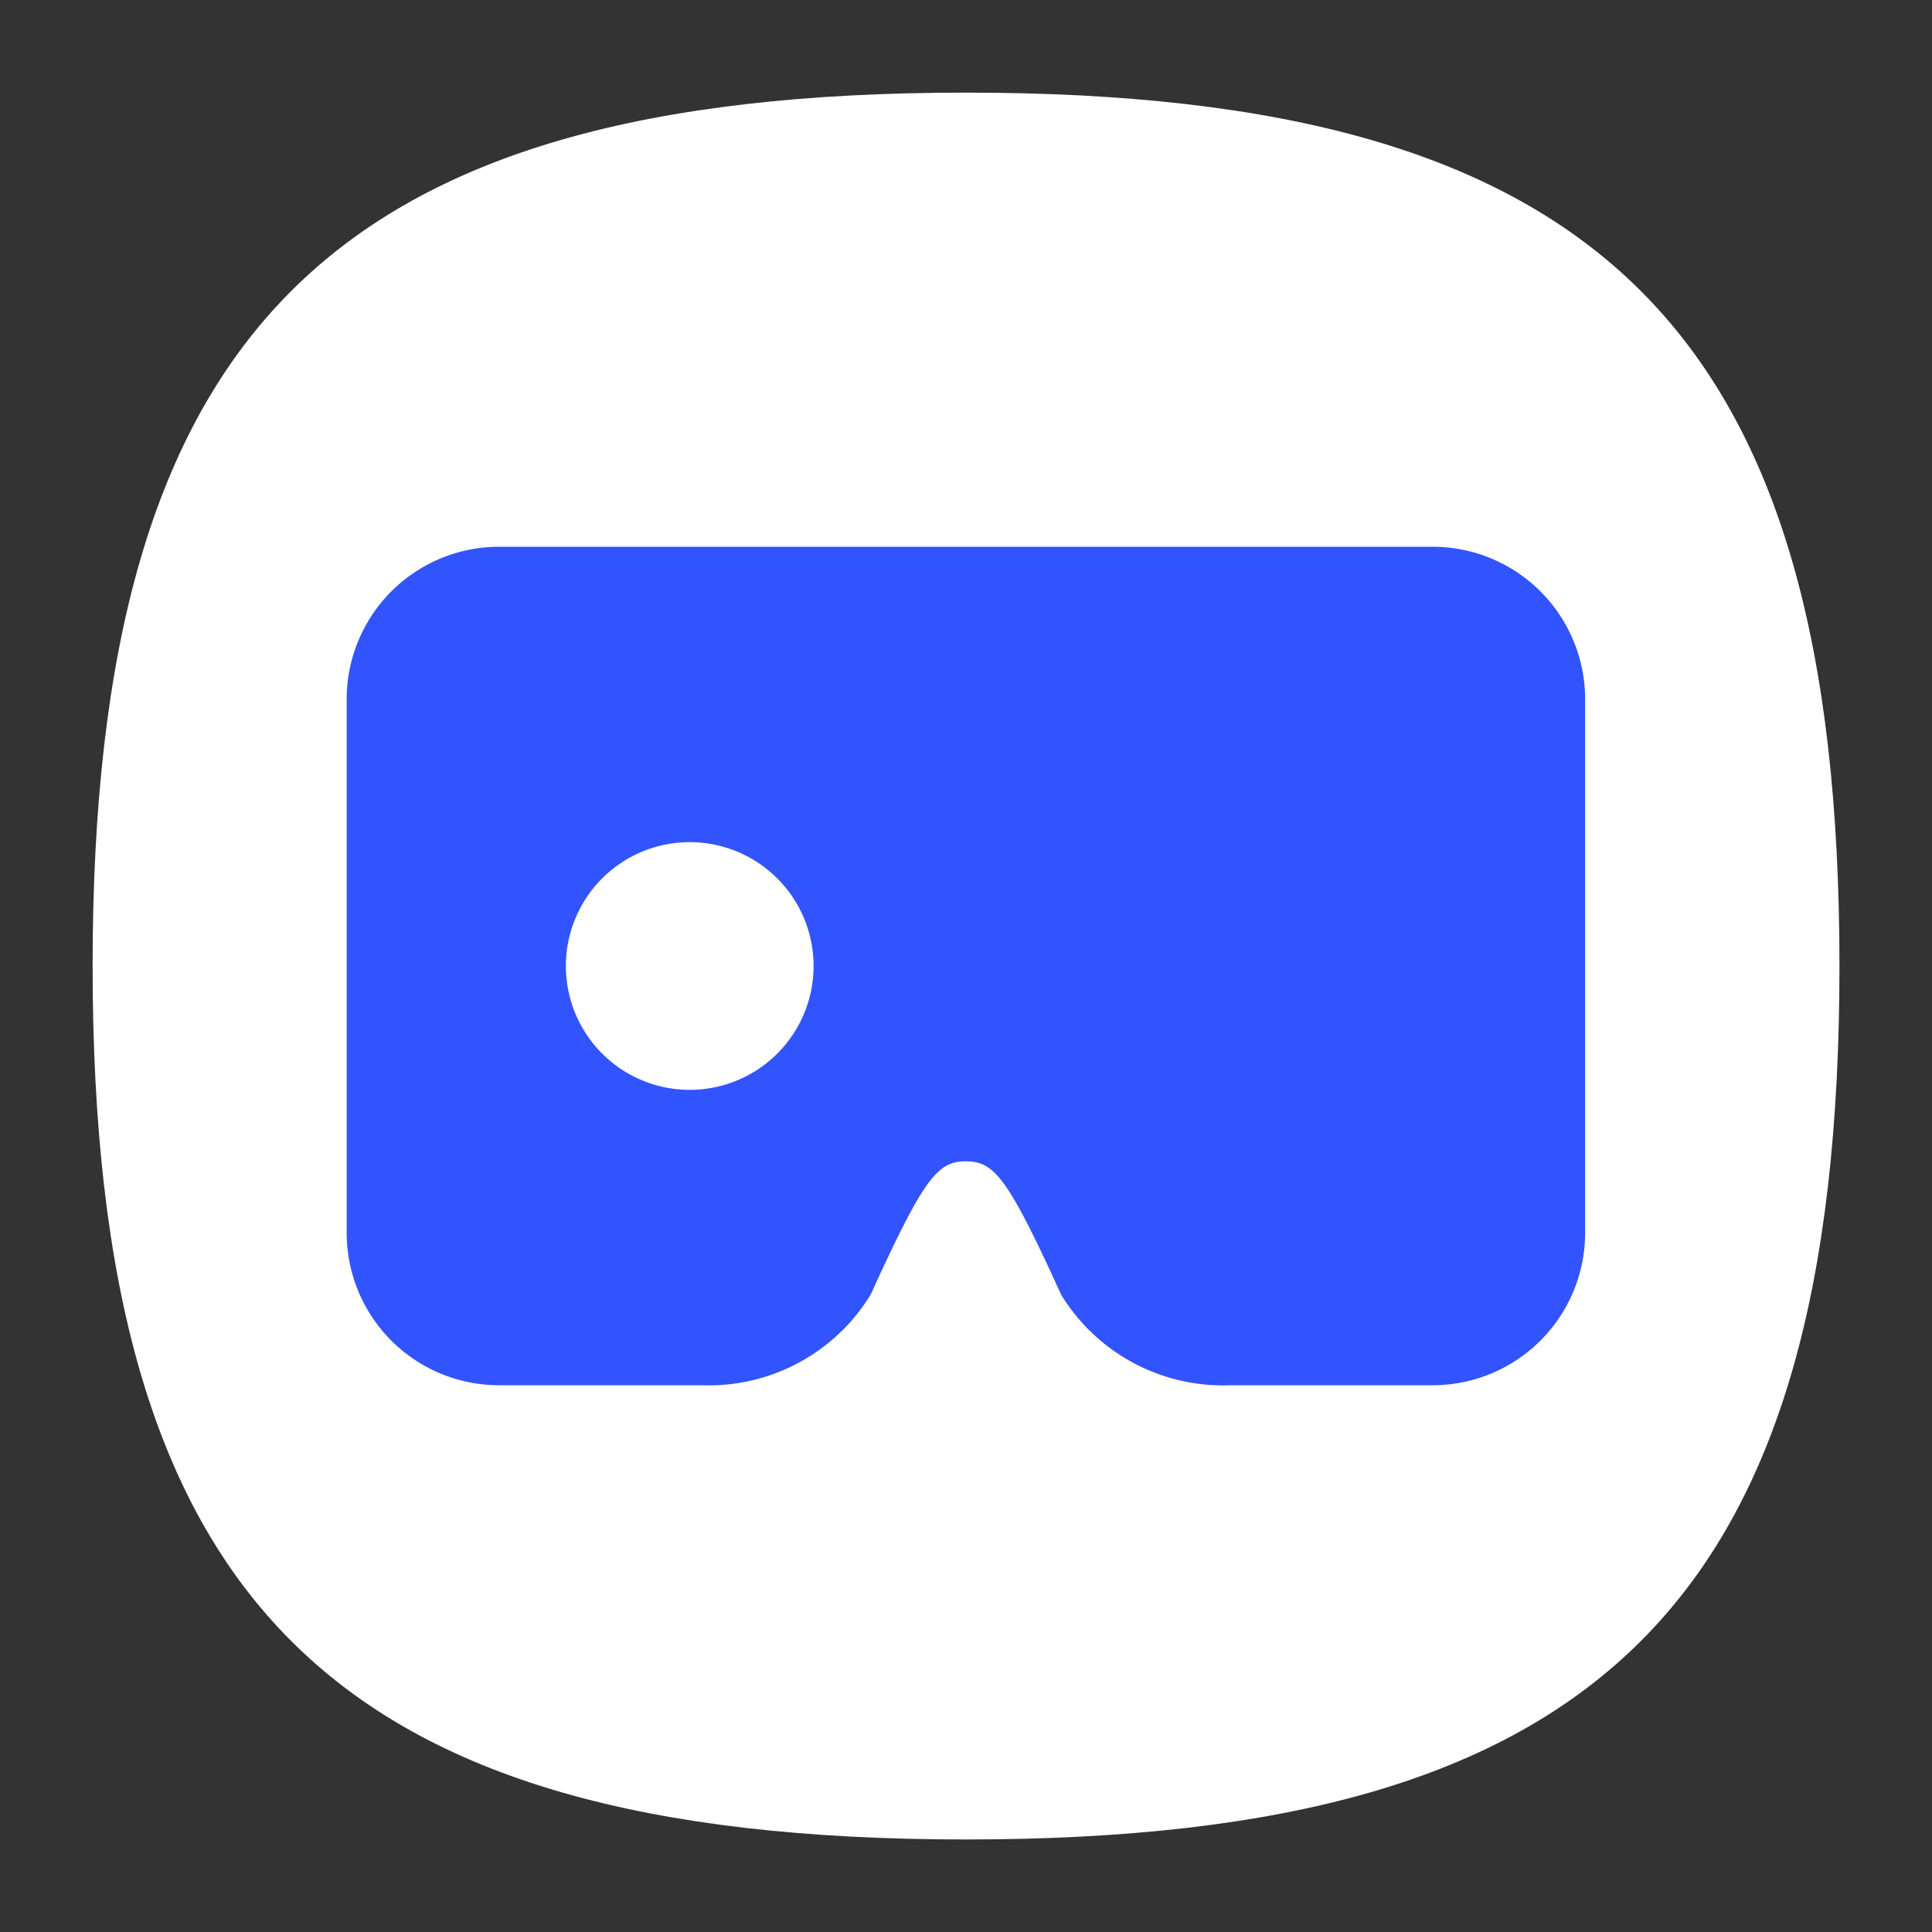
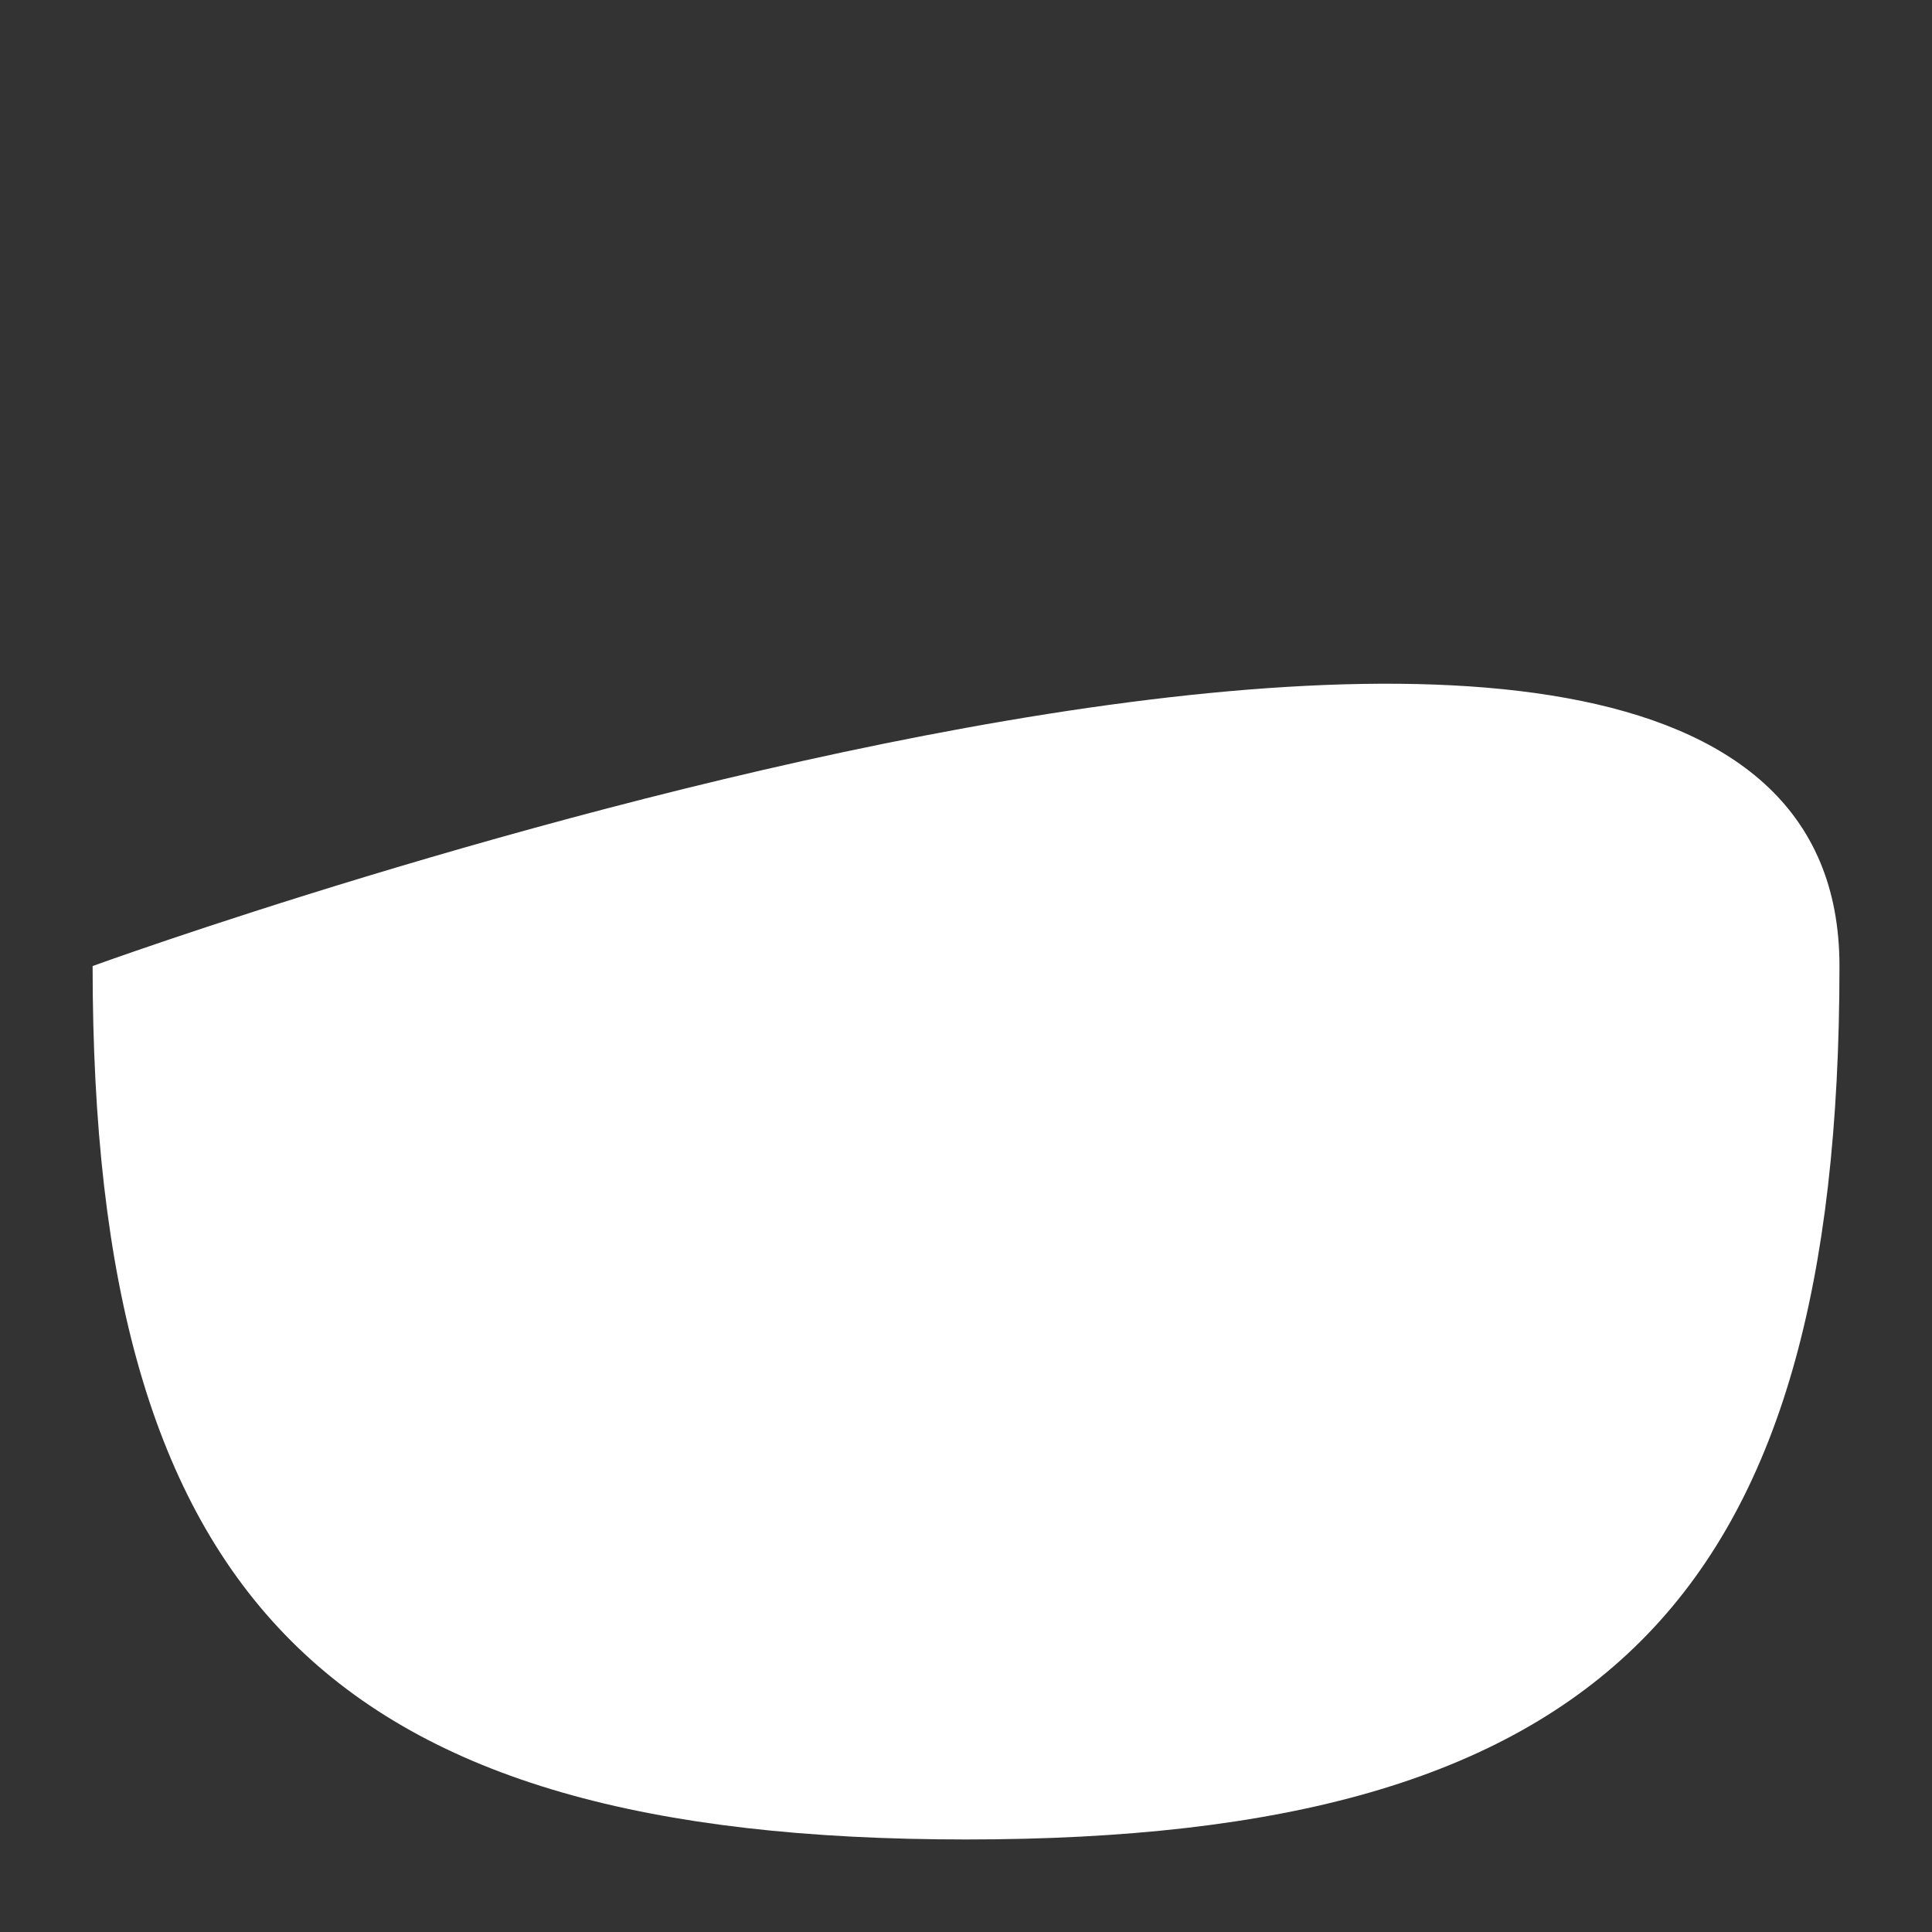
<svg xmlns="http://www.w3.org/2000/svg" width="48" height="48" viewBox="0 0 48 48">
  <rect x="0" y="0" width="48" height="48" fill="#333333" stroke="none" />
  <g id="Layer_2" data-name="Layer 2" transform="translate(0.328 0.328)">
    <g id="Layer_3" data-name="Layer 3">
      <rect id="Rectangle_8484" data-name="Rectangle 8484" width="48" height="48" transform="translate(-0.328 -0.328)" fill="none" />
-       <path id="Path_26425" data-name="Path 26425" d="M1,22.7C1,6.918,6.918,1,22.7,1S44.4,6.918,44.4,22.7,38.48,44.4,22.7,44.4,1,38.48,1,22.7" transform="translate(0.973 0.973)" fill="#fff" />
-       <path id="Path_26426" data-name="Path 26426" d="M31.186,6.72H7.987A3.788,3.788,0,0,0,4.2,10.508V23.764a3.787,3.787,0,0,0,3.787,3.788h5.03a4.715,4.715,0,0,0,4.2-2.249c1.322-2.9,1.657-3.314,2.367-3.314s1.046.414,2.367,3.314a4.715,4.715,0,0,0,4.2,2.249h5.03a3.788,3.788,0,0,0,3.788-3.787V10.508A3.788,3.788,0,0,0,31.186,6.72ZM12.722,20.213A3.077,3.077,0,1,1,15.8,17.136a3.077,3.077,0,0,1-3.077,3.077Zm13.809,0a2.961,2.961,0,1,0-.079,0Z" transform="translate(4.085 6.536)" fill="#3254fe" />
+       <path id="Path_26425" data-name="Path 26425" d="M1,22.7S44.4,6.918,44.4,22.7,38.48,44.4,22.7,44.4,1,38.48,1,22.7" transform="translate(0.973 0.973)" fill="#fff" />
    </g>
  </g>
</svg>